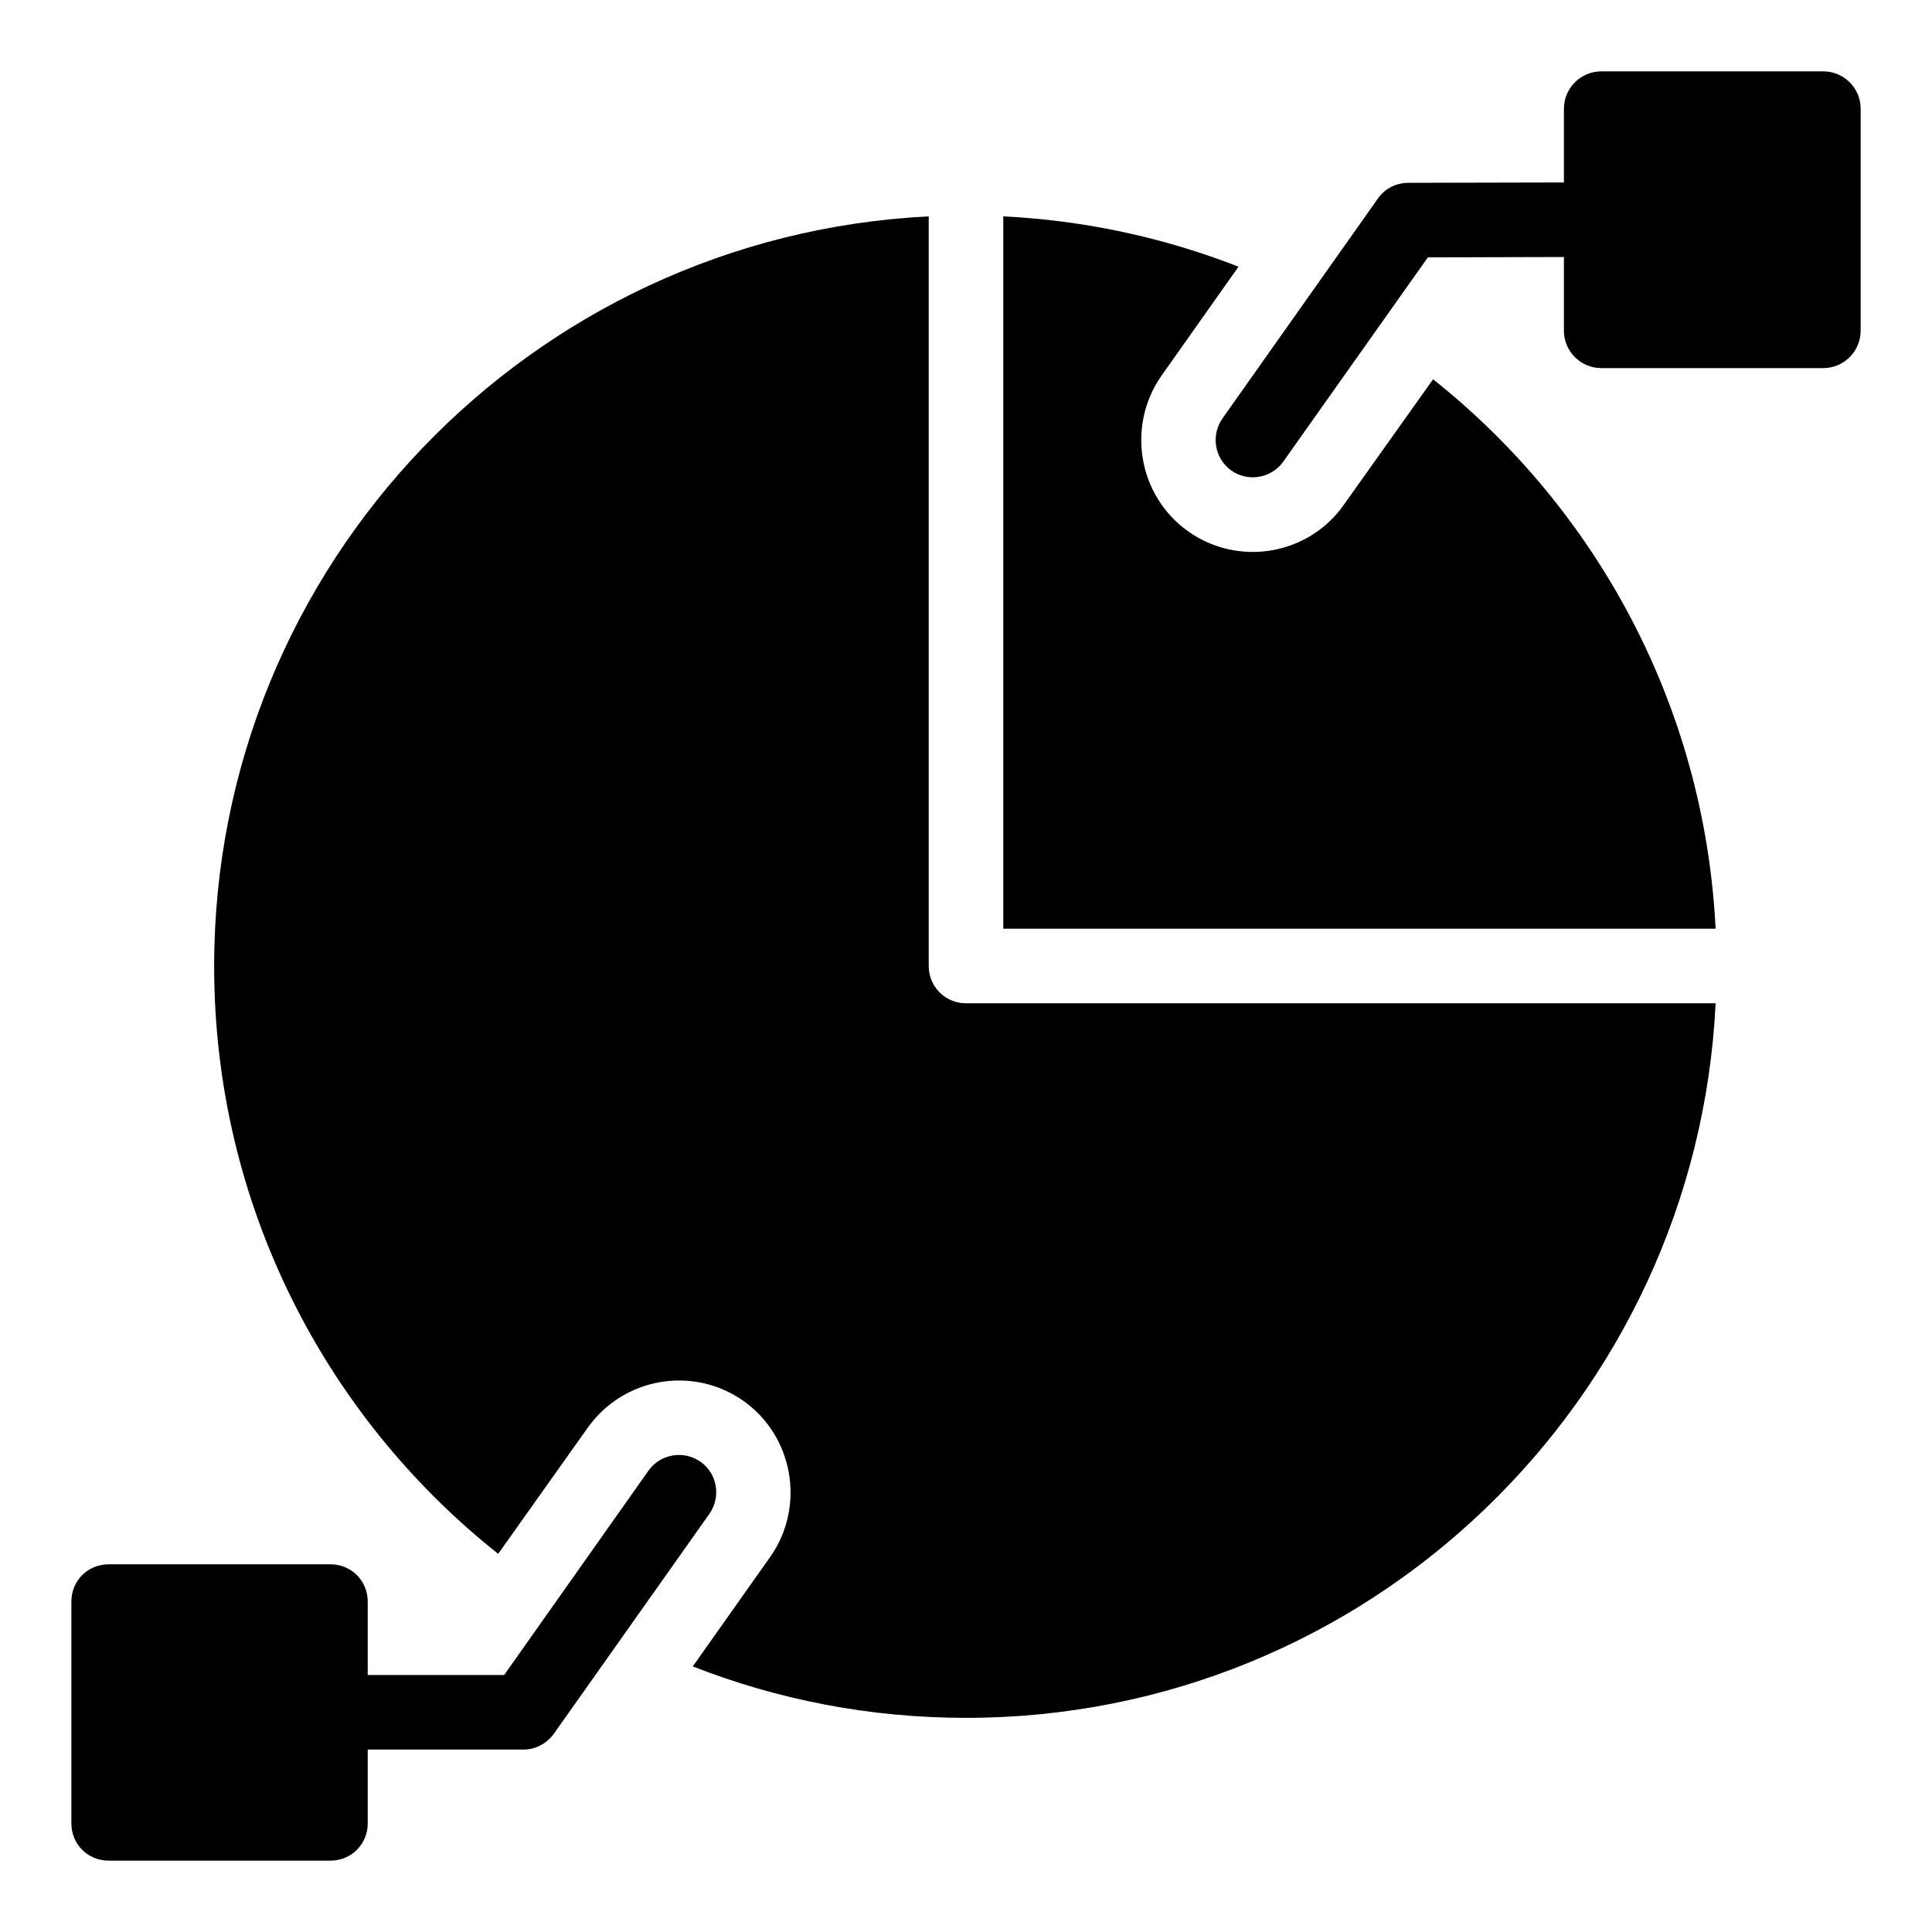
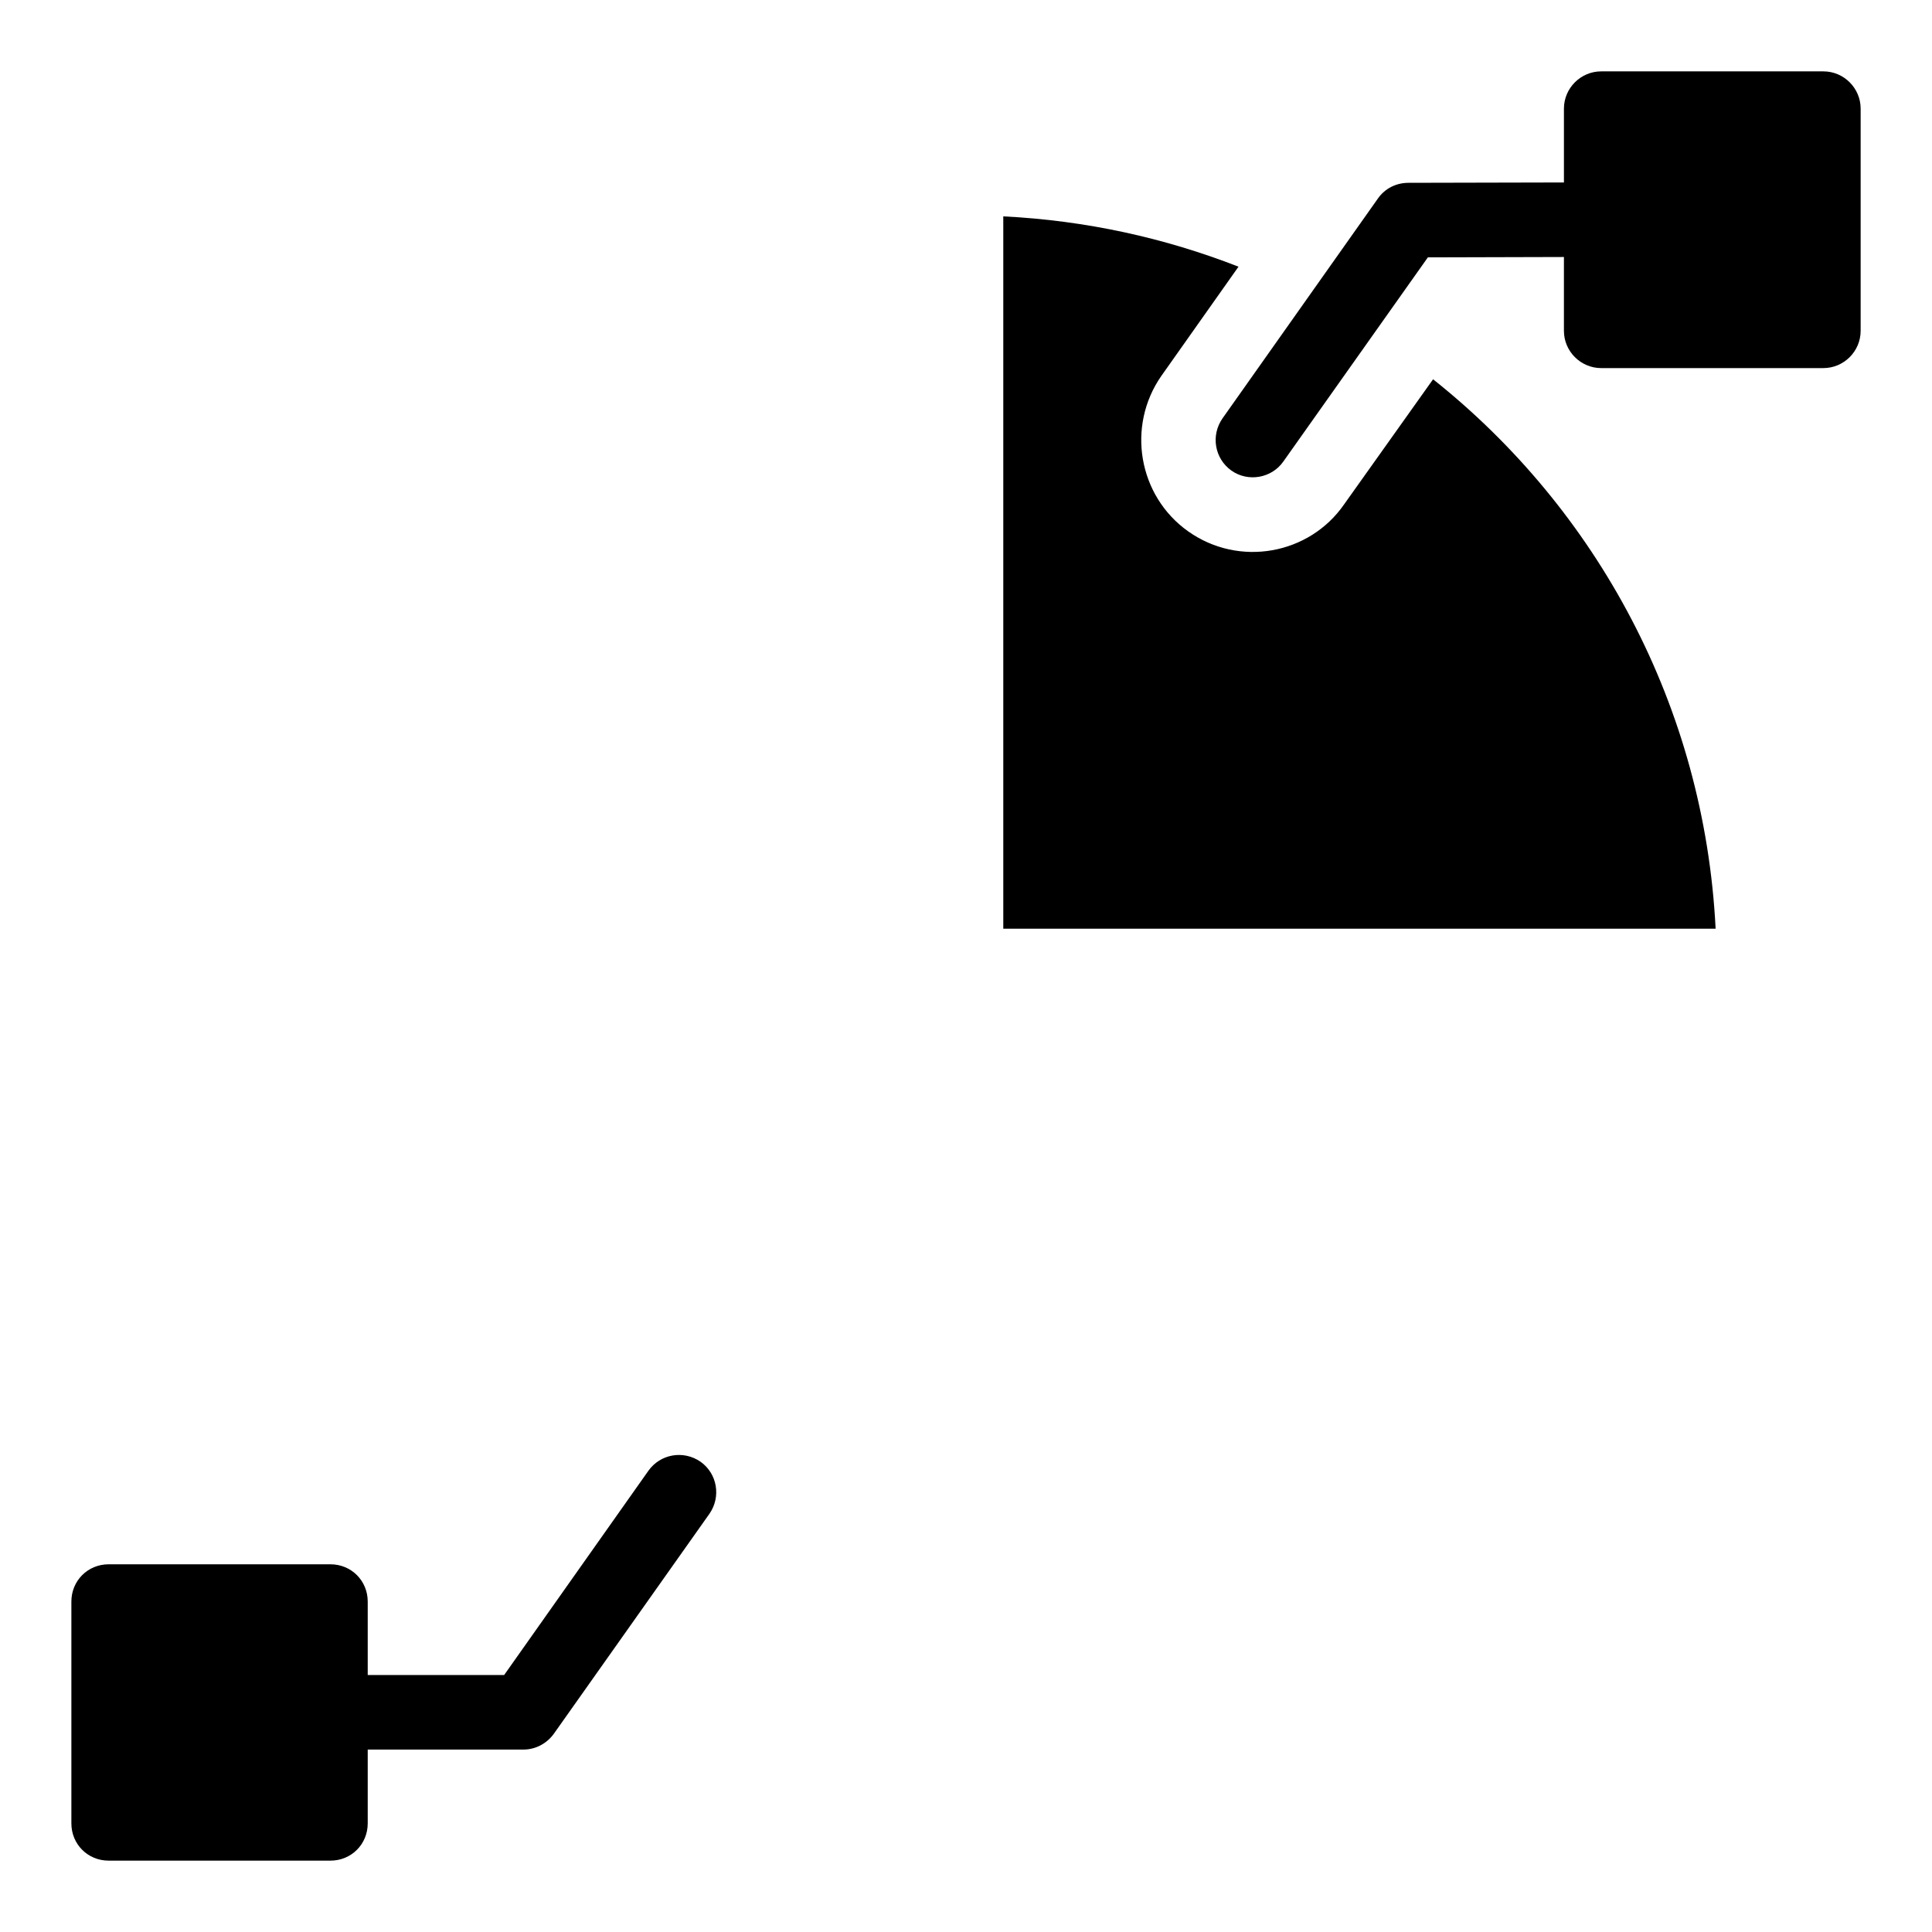
<svg xmlns="http://www.w3.org/2000/svg" fill="#000000" width="800px" height="800px" version="1.1" viewBox="144 144 512 512">
  <g>
-     <path d="m598.66 390.12h-188.78v-188.78c21.93 1.086 42.875 5.731 62.336 13.336l-20.449 28.945c-9.285 13.336-6.125 31.809 7.113 41.195 13.535 9.582 32.105 6.125 41.293-7.113l23.609-33.191c43.363 34.473 71.914 86.633 74.875 145.61z" />
-     <path d="m598.66 409.88c-5.137 105.3-92.066 189.37-198.66 189.37-25.586 0-49.984-4.84-72.41-13.633l20.746-29.34c9.09-13.238 5.926-31.711-7.41-41.094-13.535-9.383-31.809-6.027-41.195 7.211l-23.707 33.387c-45.836-36.352-75.273-92.66-75.273-155.69-0.004-106.49 84.062-193.52 189.37-198.75v198.66c0 5.434 4.348 9.879 9.879 9.879z" />
+     <path d="m598.66 390.12h-188.78v-188.78c21.93 1.086 42.875 5.731 62.336 13.336l-20.449 28.945c-9.285 13.336-6.125 31.809 7.113 41.195 13.535 9.582 32.105 6.125 41.293-7.113l23.609-33.191c43.363 34.473 71.914 86.633 74.875 145.61" />
    <path d="m332.04 545.12-41.293 58.383c-1.875 2.57-4.84 4.148-8 4.148h-41.297v19.559c0 5.531-4.348 9.879-9.879 9.879h-58.777c-5.531 0-9.879-4.348-9.879-9.879v-58.777c0-5.531 4.348-9.879 9.879-9.879h58.777c5.531 0 9.879 4.348 9.879 9.879v19.461h36.156l38.23-54.133c3.16-4.445 9.285-5.531 13.832-2.371 4.445 3.16 5.434 9.285 2.371 13.73z" />
    <path d="m637.09 172.79v58.879c0 5.434-4.445 9.879-9.879 9.879h-58.875c-5.434 0-9.879-4.445-9.879-9.879v-19.562l-36.055 0.098-38.328 54.137c-3.098 4.398-9.324 5.481-13.73 2.371-4.445-3.16-5.531-9.285-2.371-13.832l41.195-58.285c1.875-2.668 4.84-4.148 8.102-4.148l41.188-0.094v-19.562c0-5.434 4.445-9.879 9.879-9.879h58.875c5.434 0 9.879 4.449 9.879 9.879z" />
  </g>
</svg>